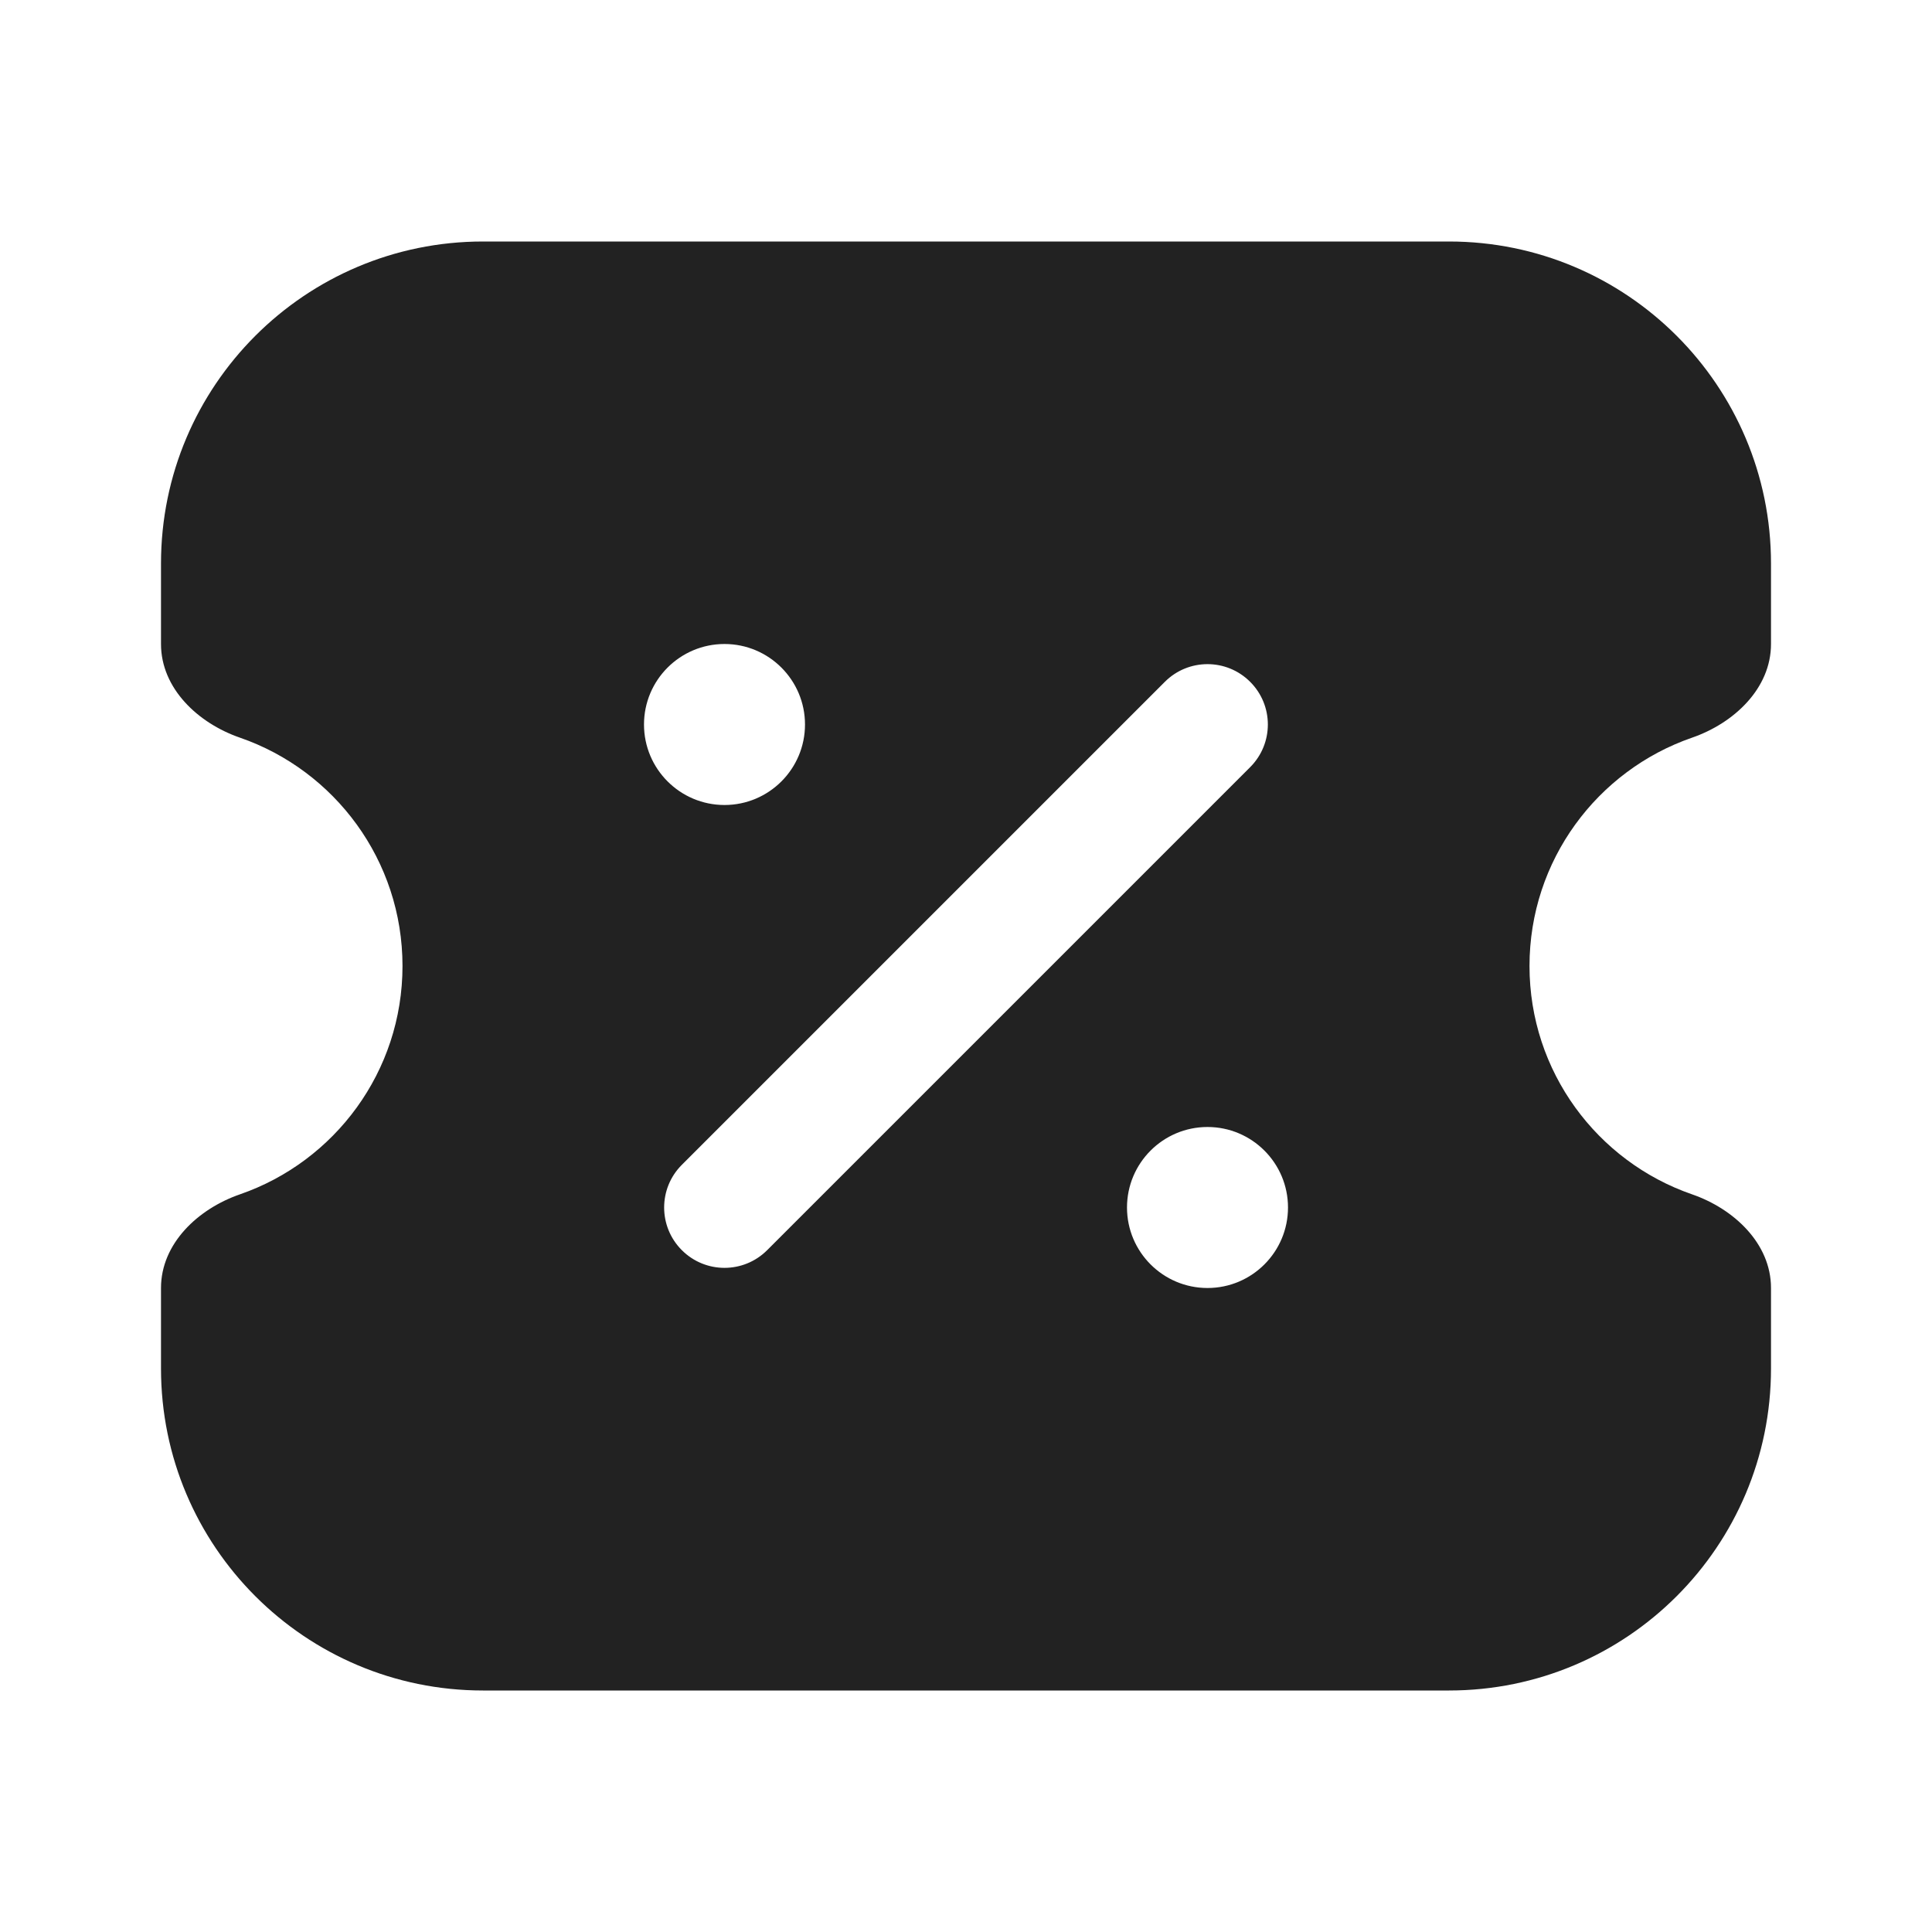
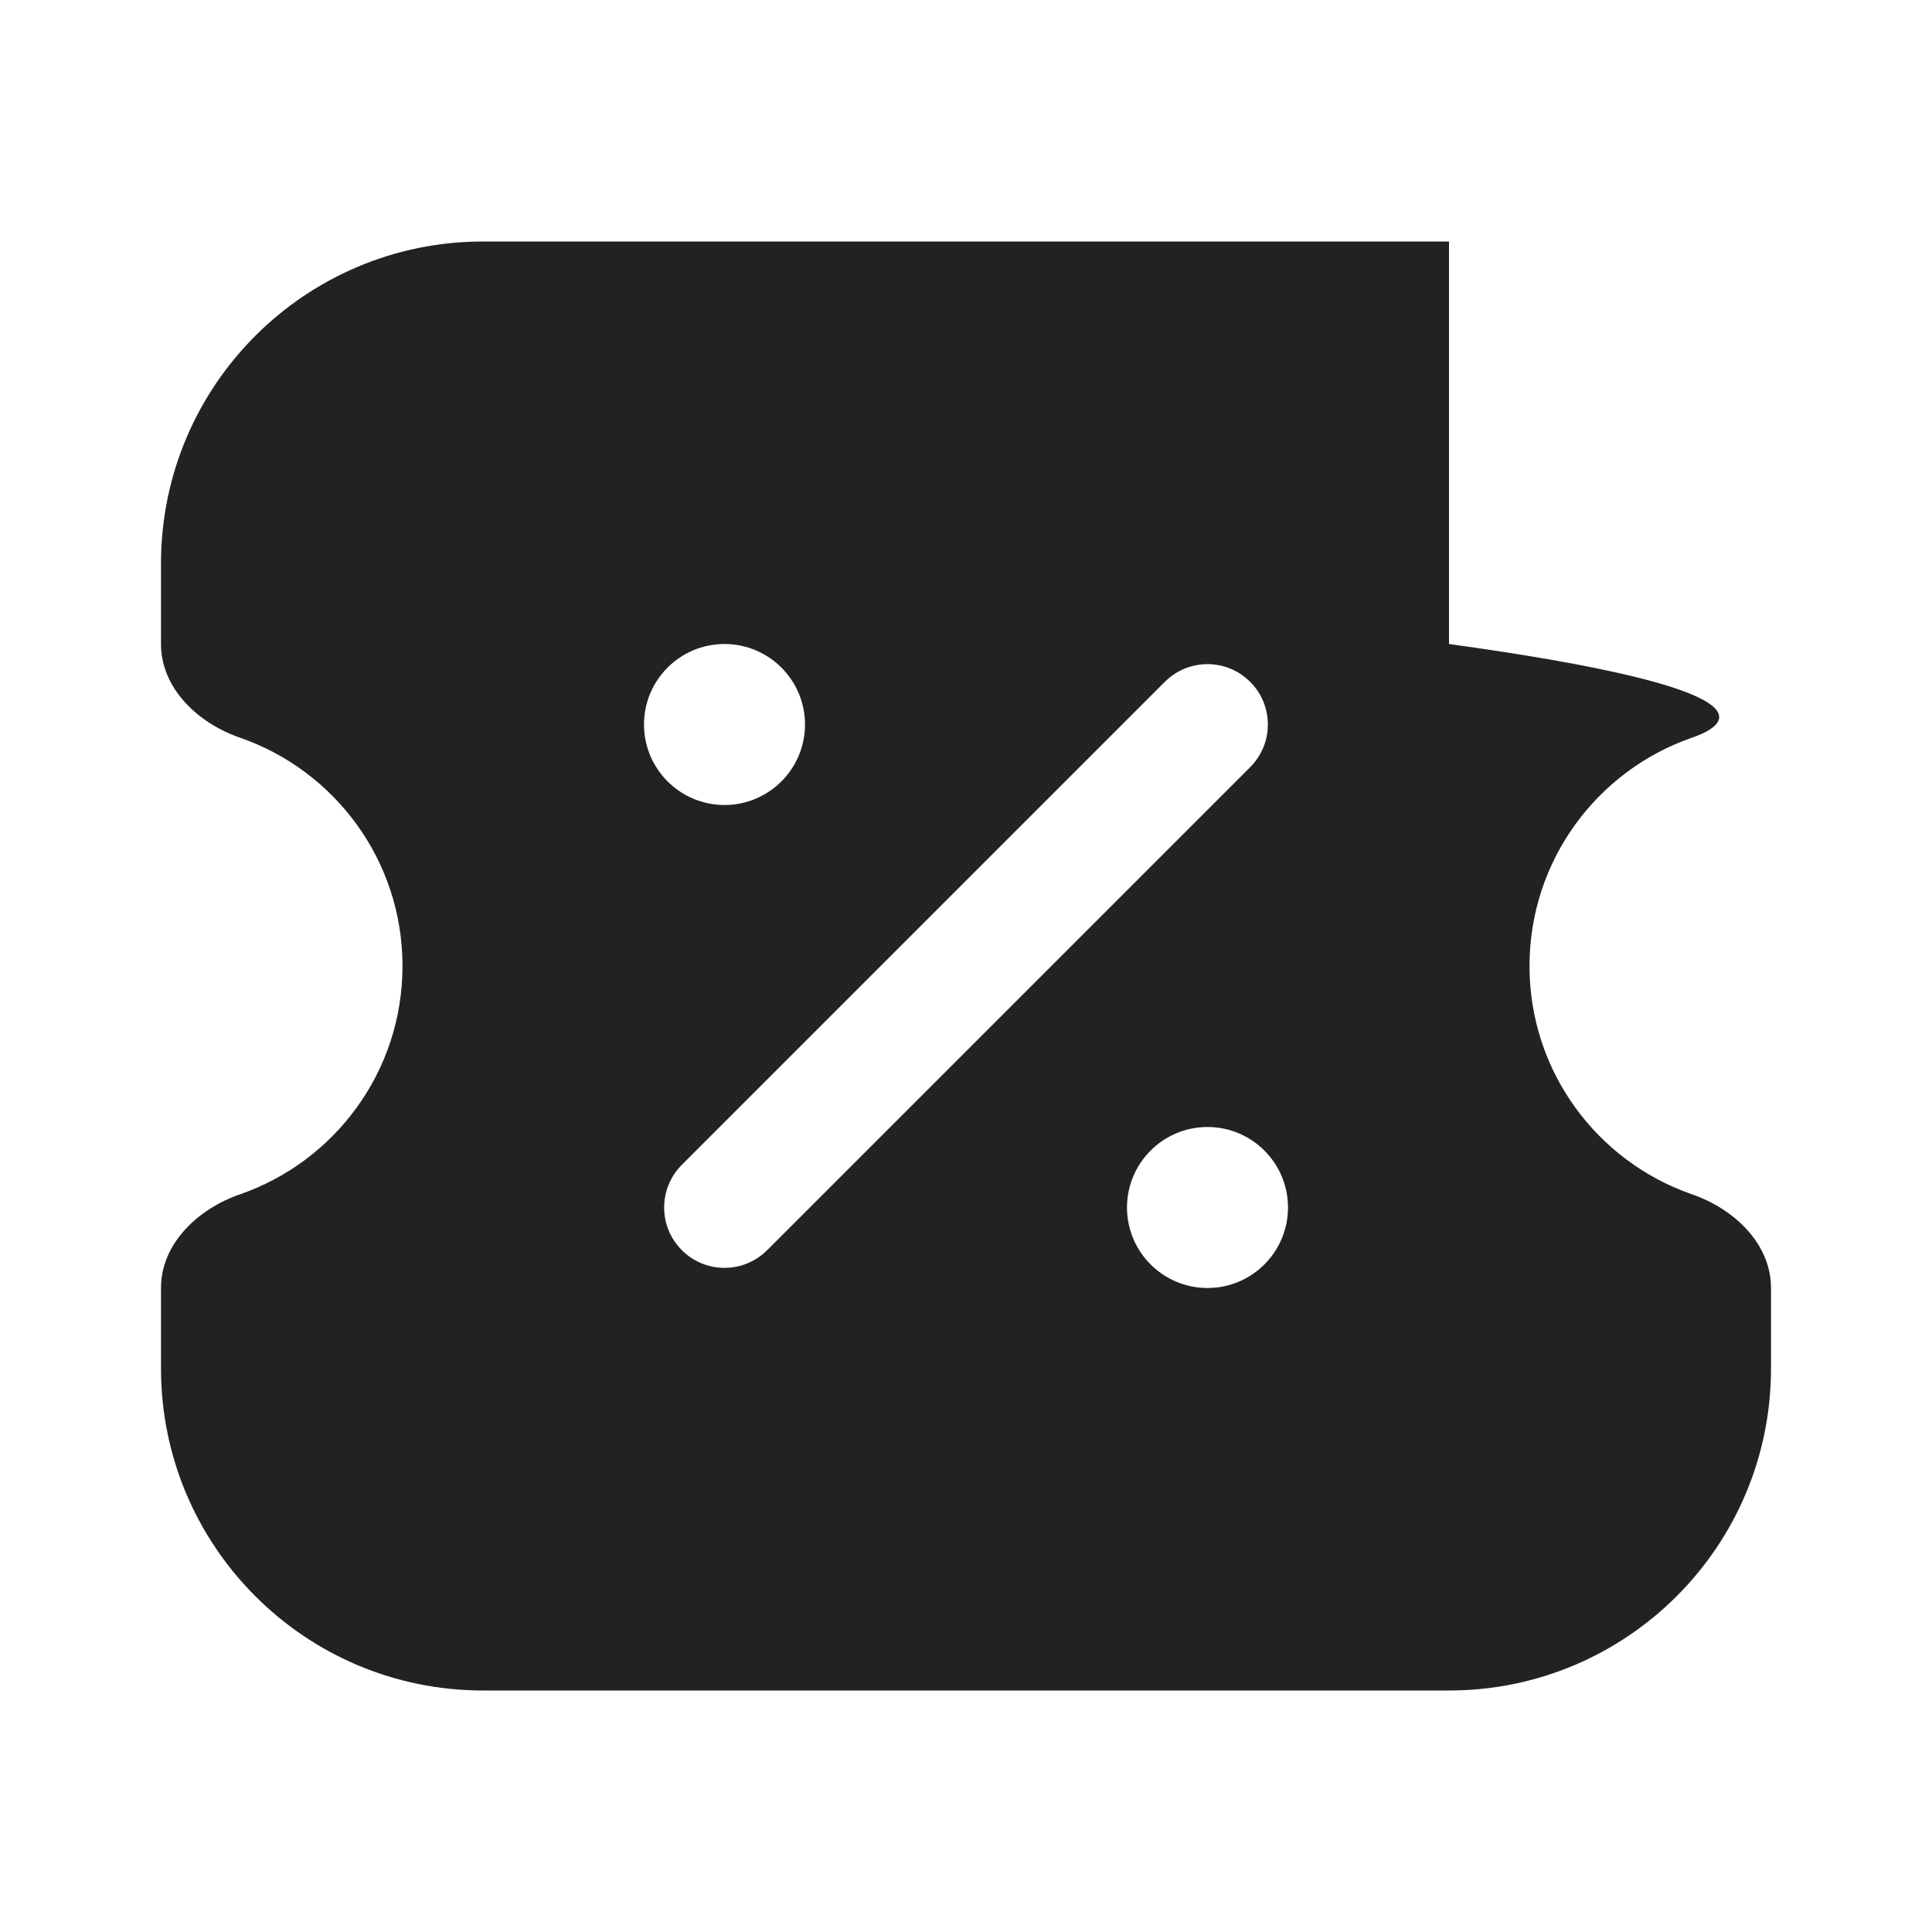
<svg xmlns="http://www.w3.org/2000/svg" width="24" height="24" viewBox="0 0 24 24" fill="none">
-   <path fill-rule="evenodd" clip-rule="evenodd" d="M6 21C3.791 21 2 19.209 2 17V16C2 15.448 2.46 15.016 2.982 14.836C4.157 14.429 5 13.313 5 12C5 10.687 4.157 9.571 2.982 9.164C2.46 8.984 2 8.552 2 8V7C2 4.791 3.791 3 6 3H18C20.209 3 22 4.791 22 7V8C22 8.552 21.54 8.984 21.018 9.164C19.843 9.571 19 10.687 19 12C19 13.313 19.843 14.429 21.018 14.836C21.54 15.016 22 15.448 22 16V17C22 19.209 20.209 21 18 21H6ZM9 10C9.552 10 10 9.552 10 9C10 8.448 9.552 8 9 8C8.448 8 8 8.448 8 9C8 9.552 8.448 10 9 10ZM16 15C16 15.552 15.552 16 15 16C14.448 16 14 15.552 14 15C14 14.448 14.448 14 15 14C15.552 14 16 14.448 16 15ZM15.53 9.53C15.823 9.237 15.823 8.763 15.53 8.47C15.237 8.177 14.763 8.177 14.47 8.47L8.47 14.47C8.177 14.763 8.177 15.237 8.47 15.53C8.763 15.823 9.237 15.823 9.53 15.53L15.53 9.53Z" fill="#222222" />
+   <path fill-rule="evenodd" clip-rule="evenodd" d="M6 21C3.791 21 2 19.209 2 17V16C2 15.448 2.46 15.016 2.982 14.836C4.157 14.429 5 13.313 5 12C5 10.687 4.157 9.571 2.982 9.164C2.46 8.984 2 8.552 2 8V7C2 4.791 3.791 3 6 3H18V8C22 8.552 21.54 8.984 21.018 9.164C19.843 9.571 19 10.687 19 12C19 13.313 19.843 14.429 21.018 14.836C21.54 15.016 22 15.448 22 16V17C22 19.209 20.209 21 18 21H6ZM9 10C9.552 10 10 9.552 10 9C10 8.448 9.552 8 9 8C8.448 8 8 8.448 8 9C8 9.552 8.448 10 9 10ZM16 15C16 15.552 15.552 16 15 16C14.448 16 14 15.552 14 15C14 14.448 14.448 14 15 14C15.552 14 16 14.448 16 15ZM15.53 9.53C15.823 9.237 15.823 8.763 15.53 8.47C15.237 8.177 14.763 8.177 14.47 8.47L8.47 14.47C8.177 14.763 8.177 15.237 8.47 15.53C8.763 15.823 9.237 15.823 9.53 15.53L15.53 9.53Z" fill="#222222" />
</svg>